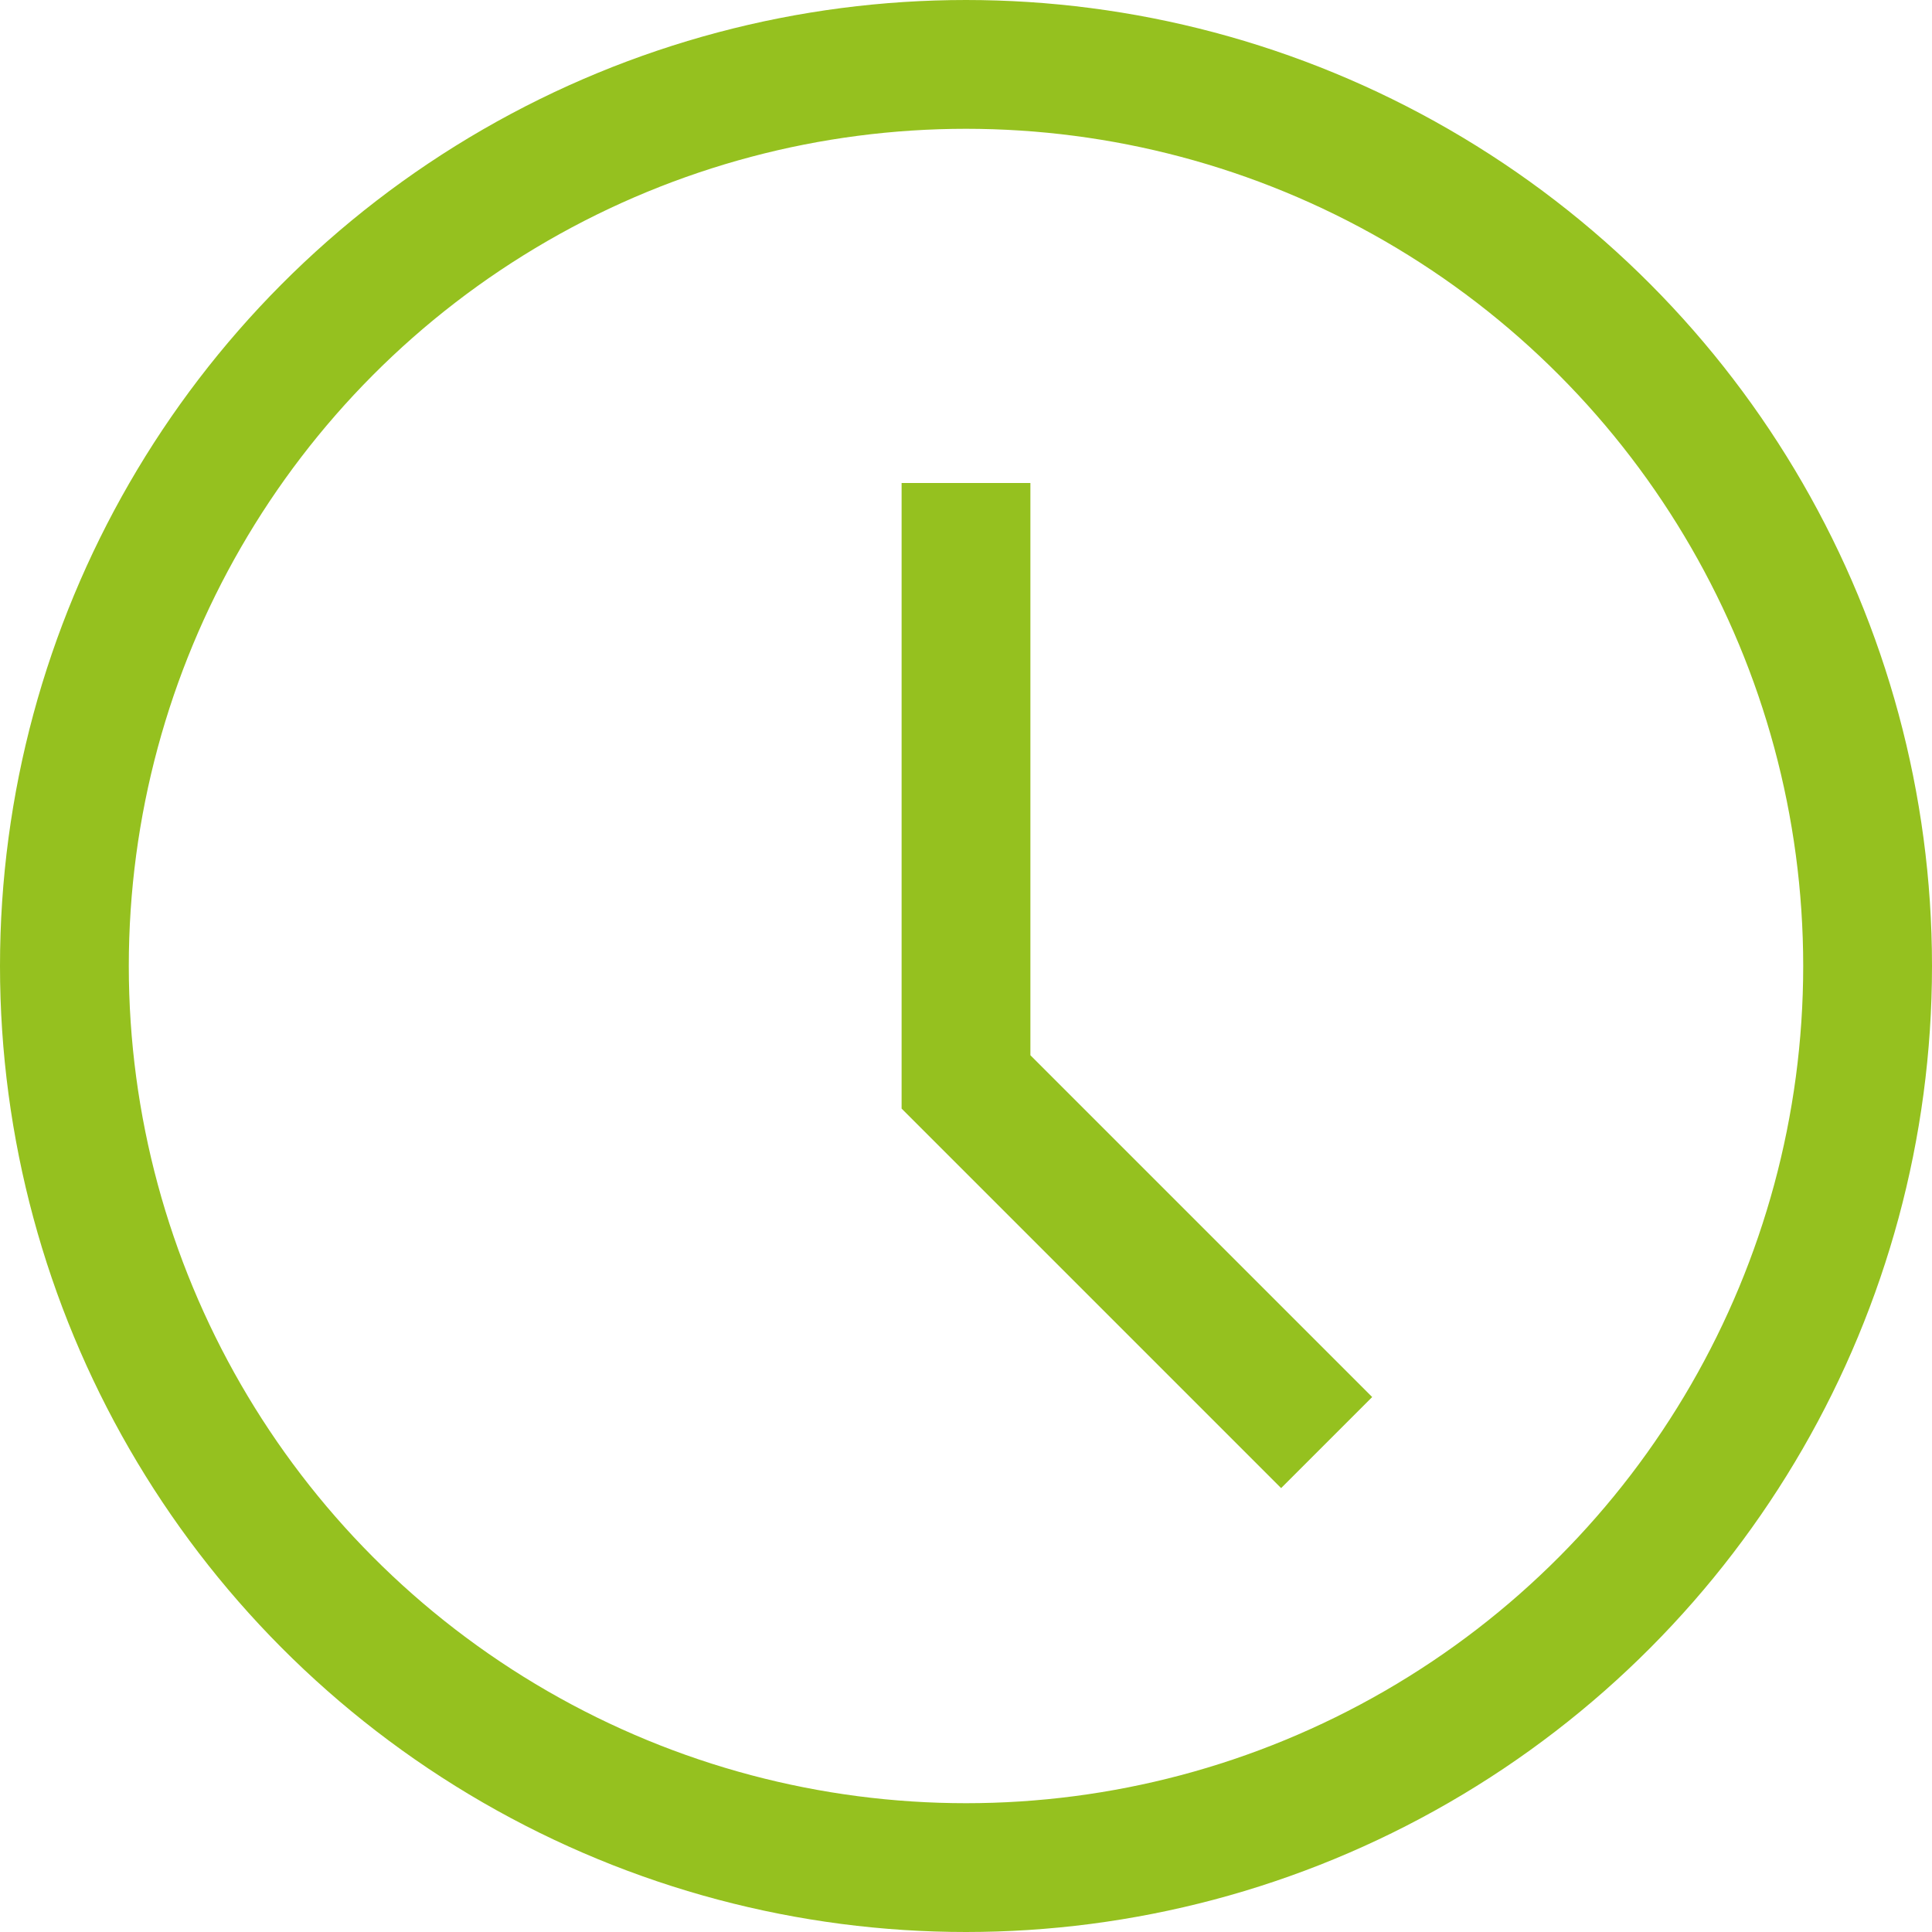
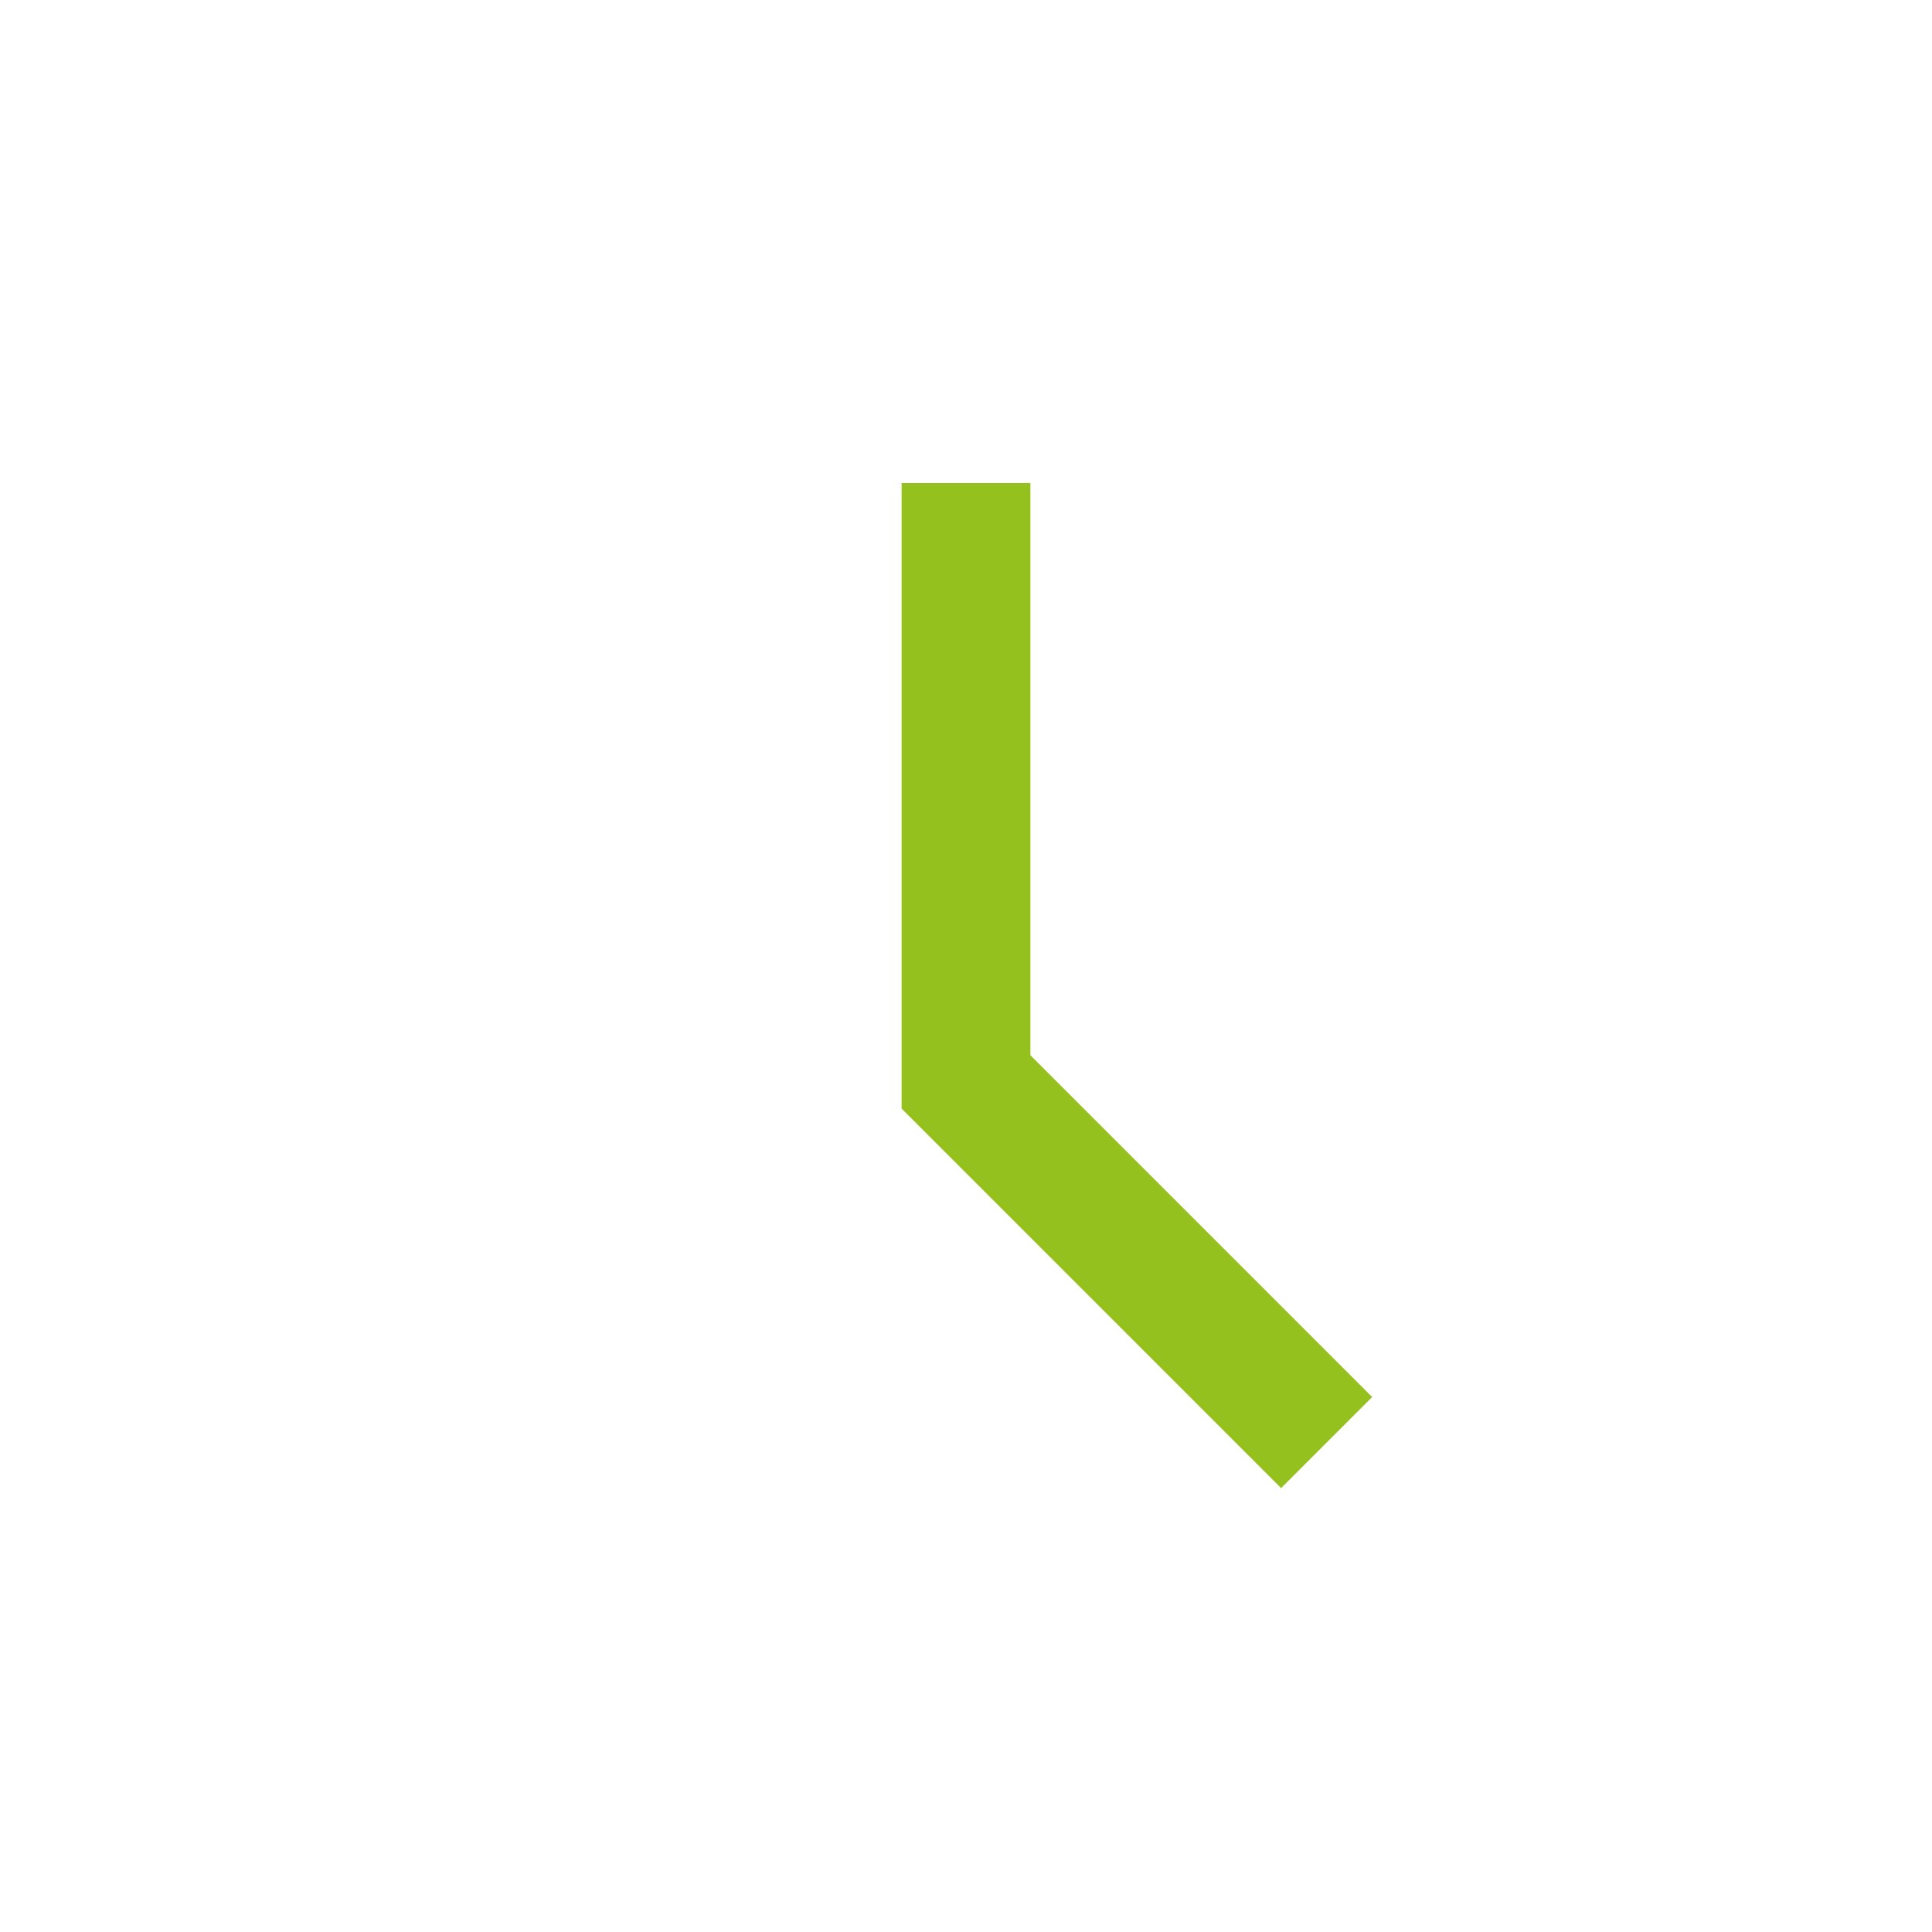
<svg xmlns="http://www.w3.org/2000/svg" width="30" height="30" viewBox="0 0 30 30">
  <g id="Ebene_2" data-name="Ebene 2">
    <g id="Ebene_1-2" data-name="Ebene 1">
      <g>
        <g id="Ellipse_24" data-name="Ellipse 24">
          <circle cx="15" cy="15" r="15" fill="none" />
-           <circle cx="15" cy="15" r="14" fill="none" stroke="#95c11f" stroke-width="2" />
        </g>
        <path id="Pfad_230" data-name="Pfad 230" d="M15,7.5v9.3l5.6,5.6" fill="none" stroke="#95c11f" stroke-width="2" />
      </g>
    </g>
  </g>
</svg>